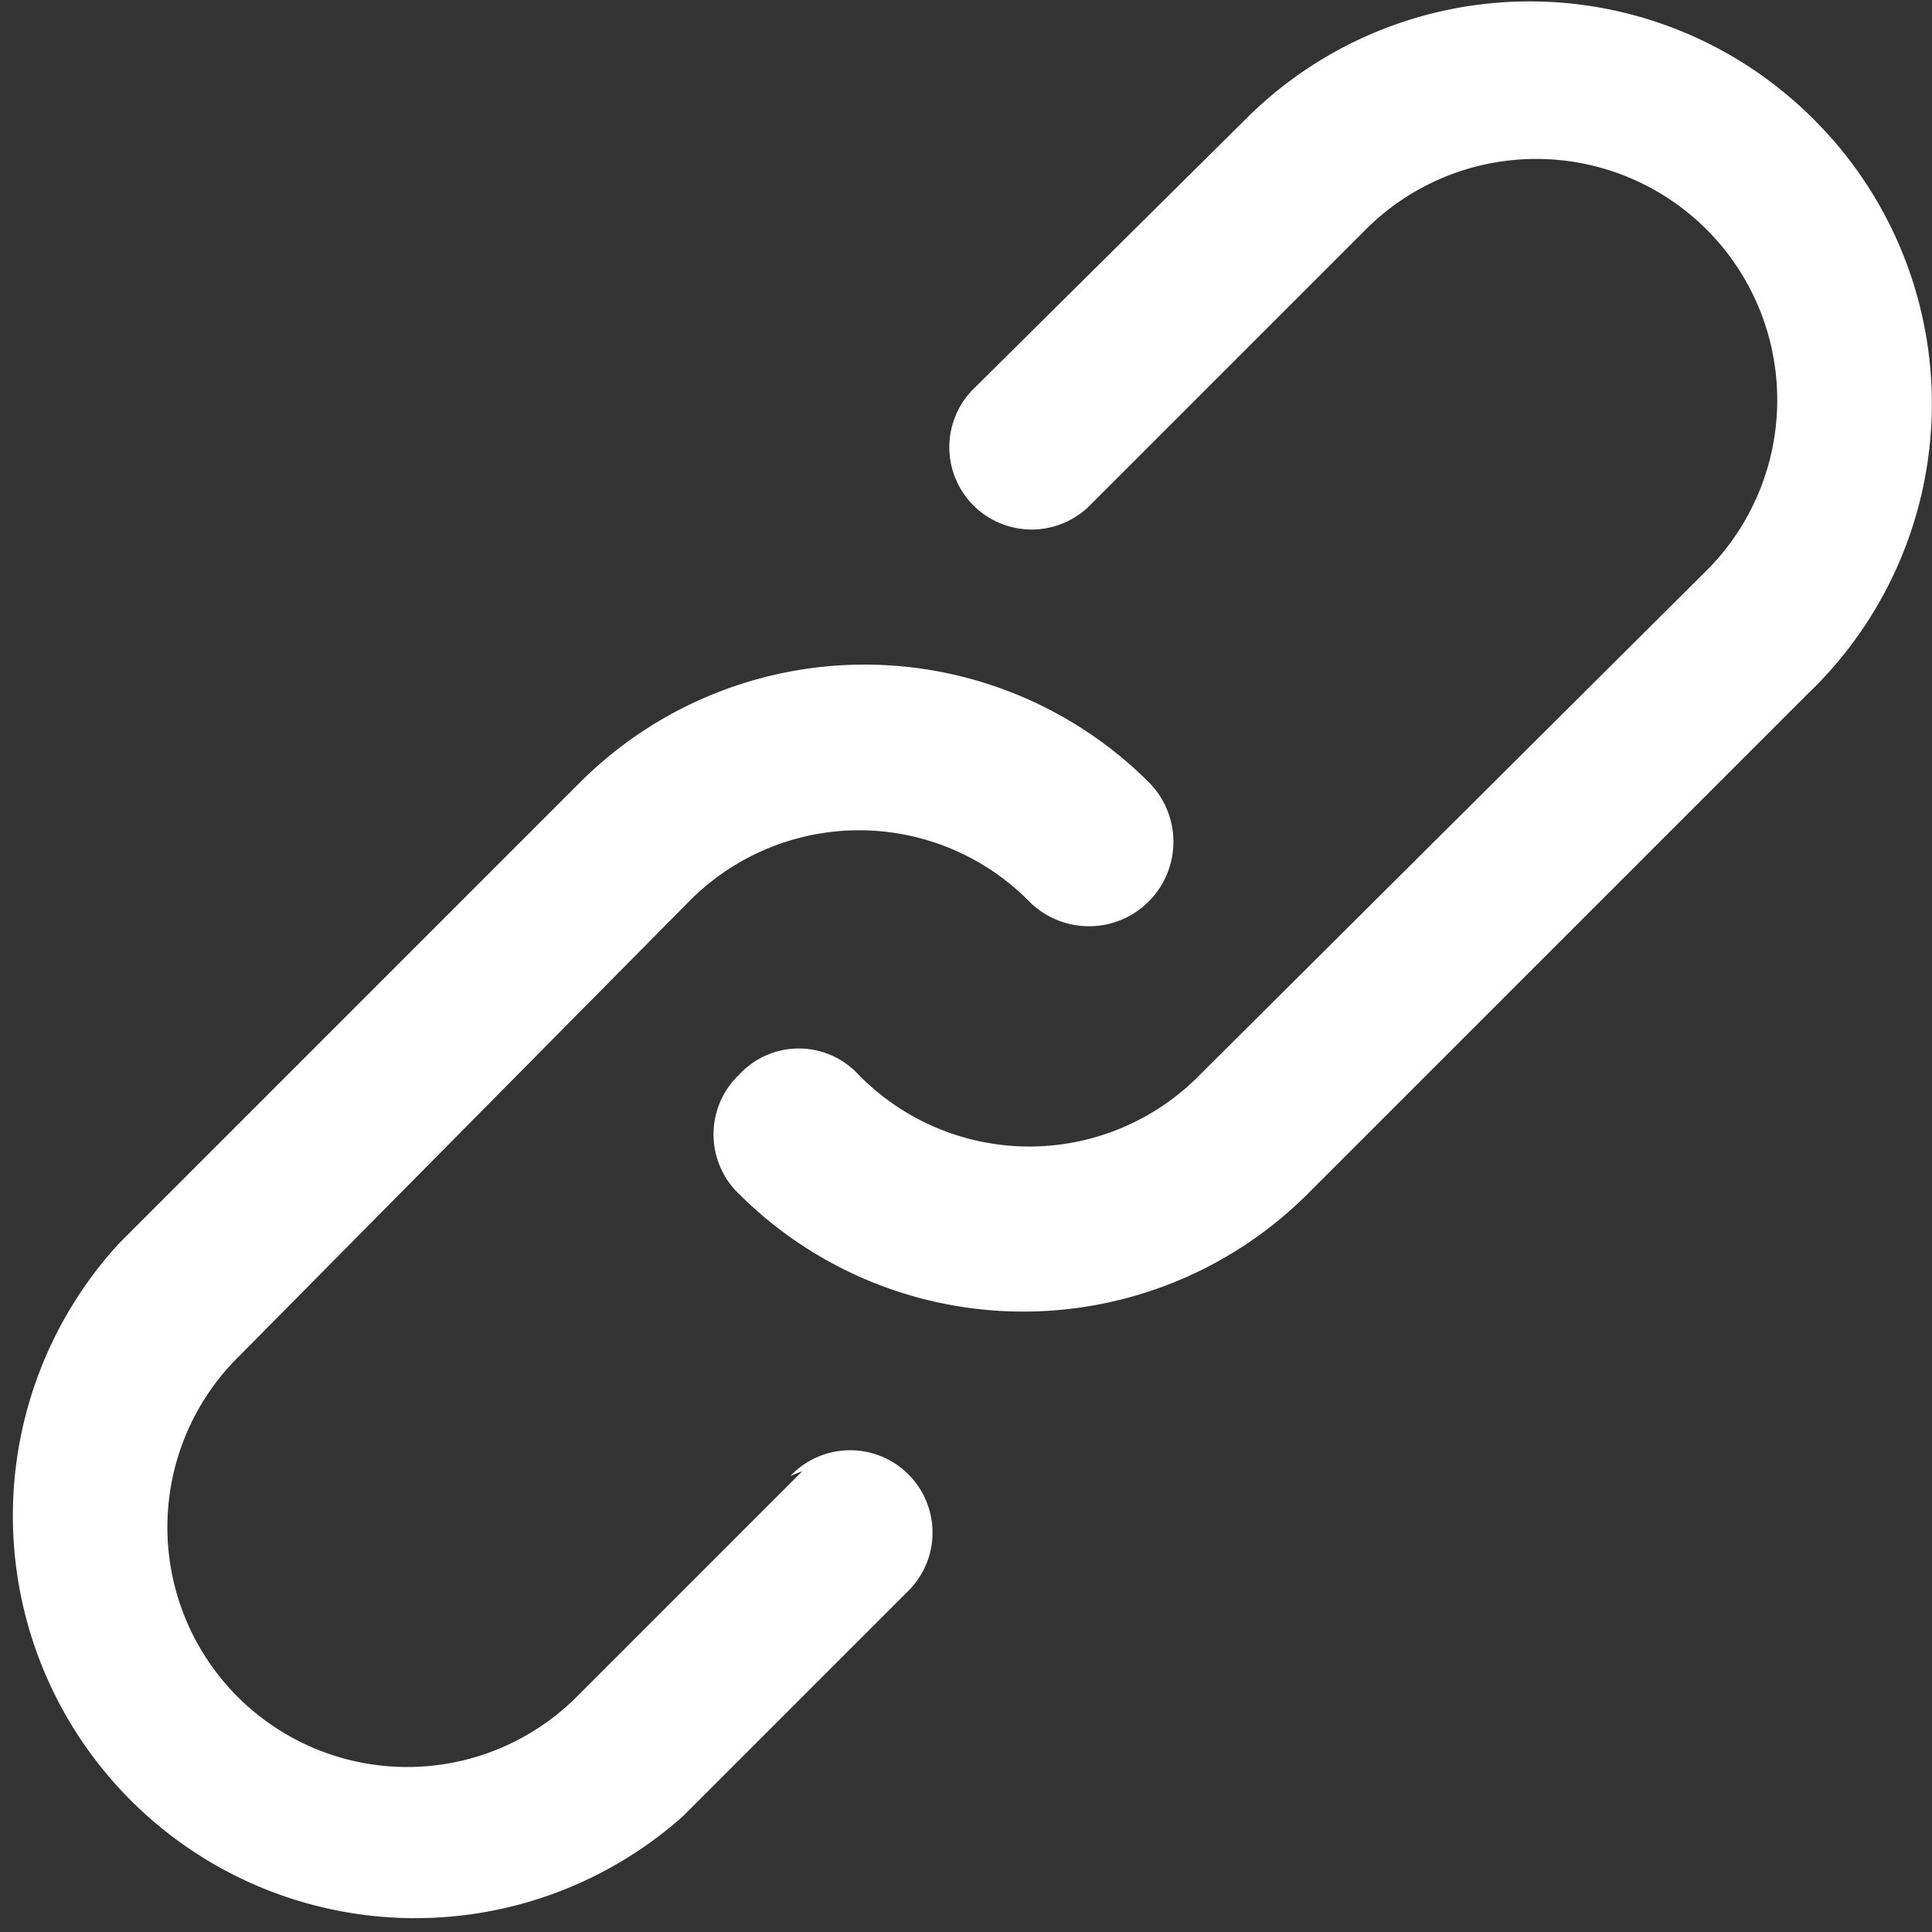
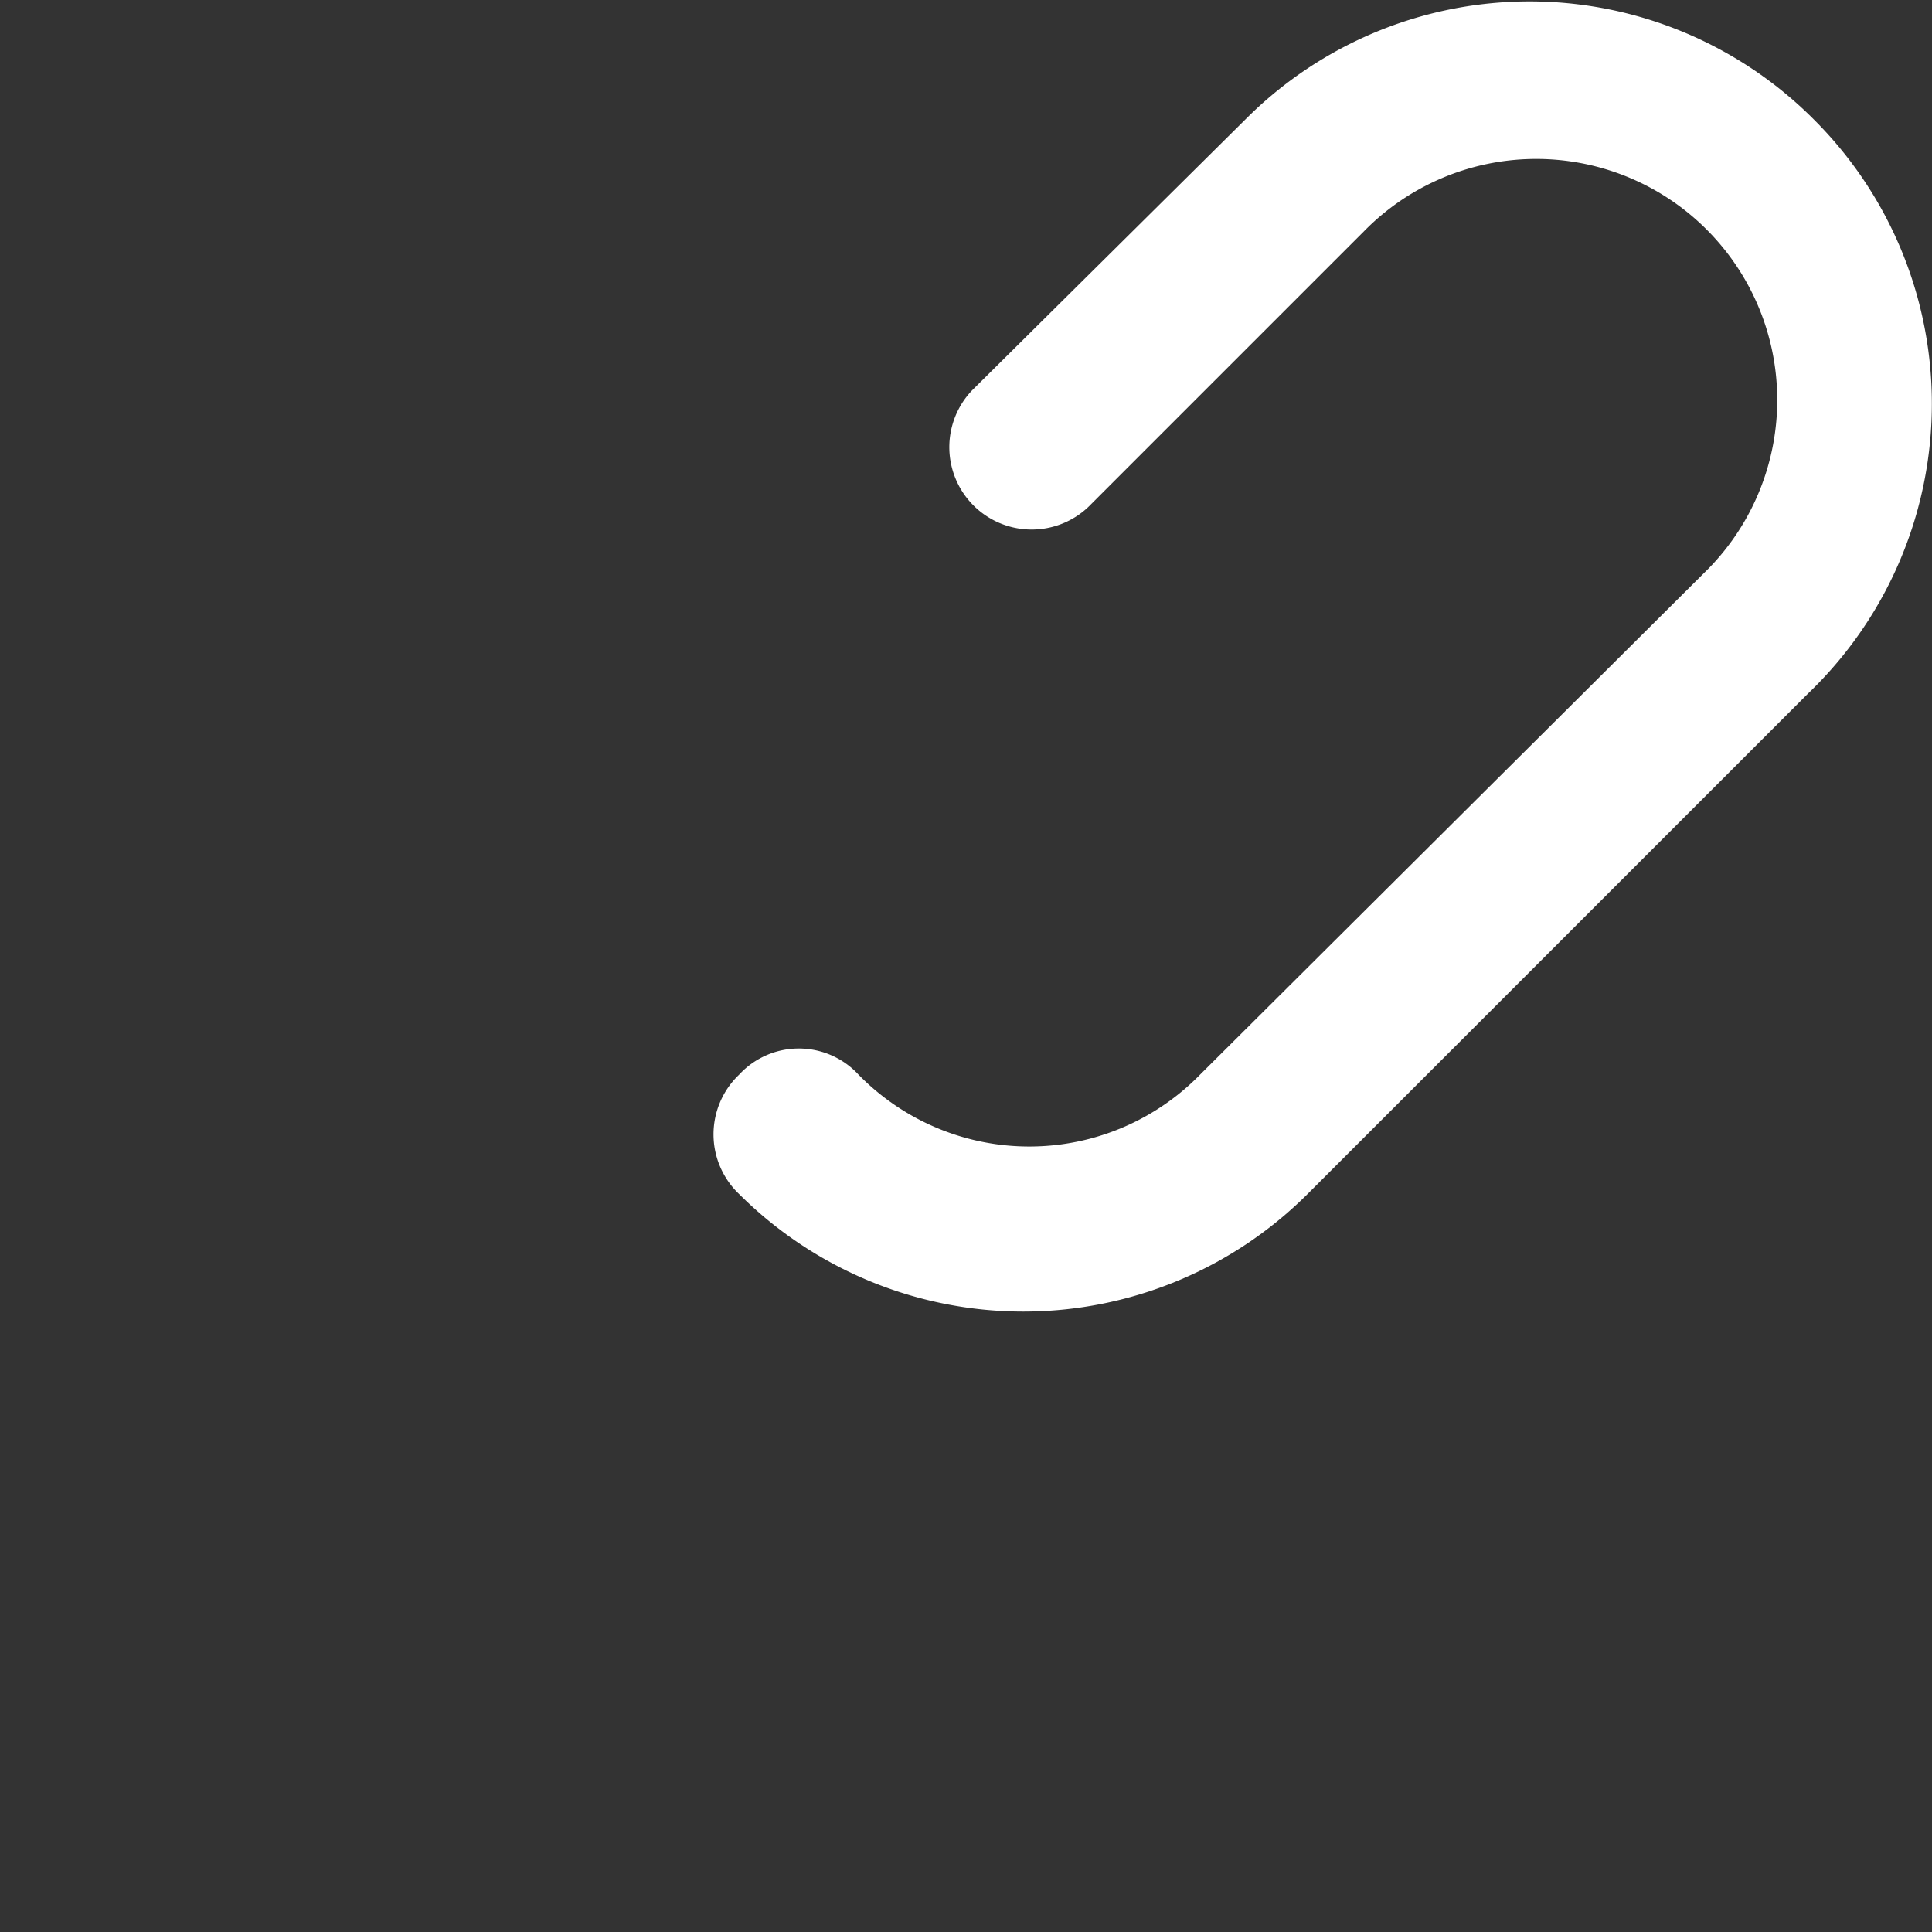
<svg xmlns="http://www.w3.org/2000/svg" viewBox="0 0 16.18 16.18">
  <rect x="0" y="0" width="16.18" height="16.18" fill="#333333" stroke="none" />
  <defs>
    <style>
      .cls-1 {
        fill: #fff;
      }
    </style>
  </defs>
  <g id="Layer_2" data-name="Layer 2">
    <g id="Layer_1-2" data-name="Layer 1">
      <g id="link">
        <g id="Group_20542" data-name="Group 20542">
          <g id="Group_20541" data-name="Group 20541">
-             <path id="Path_5245" data-name="Path 5245" class="cls-1" d="M6.72,12.32l-1.9,1.9A2,2,0,0,1,2,11.36L5.77,7.55a2,2,0,0,1,2.85,0,.68.68,0,0,0,1-1h0a3.37,3.37,0,0,0-4.76,0h0L1,10.41a3.37,3.37,0,0,0,4.72,4.8l0,0,1.9-1.9a.67.67,0,1,0-1-.95Z" />
            <path id="Path_5246" data-name="Path 5246" class="cls-1" d="M15.19,1a3.36,3.36,0,0,0-4.76,0h0L8.14,3.27a.68.68,0,0,0,1,.95l2.28-2.28a2,2,0,1,1,2.89,2.82l0,0L10.05,9A2,2,0,0,1,7.19,9a.68.68,0,0,0-1,0,.69.69,0,0,0,0,1,3.37,3.37,0,0,0,4.76,0h0l4.19-4.19A3.36,3.36,0,0,0,15.19,1Z" />
          </g>
        </g>
      </g>
    </g>
  </g>
</svg>